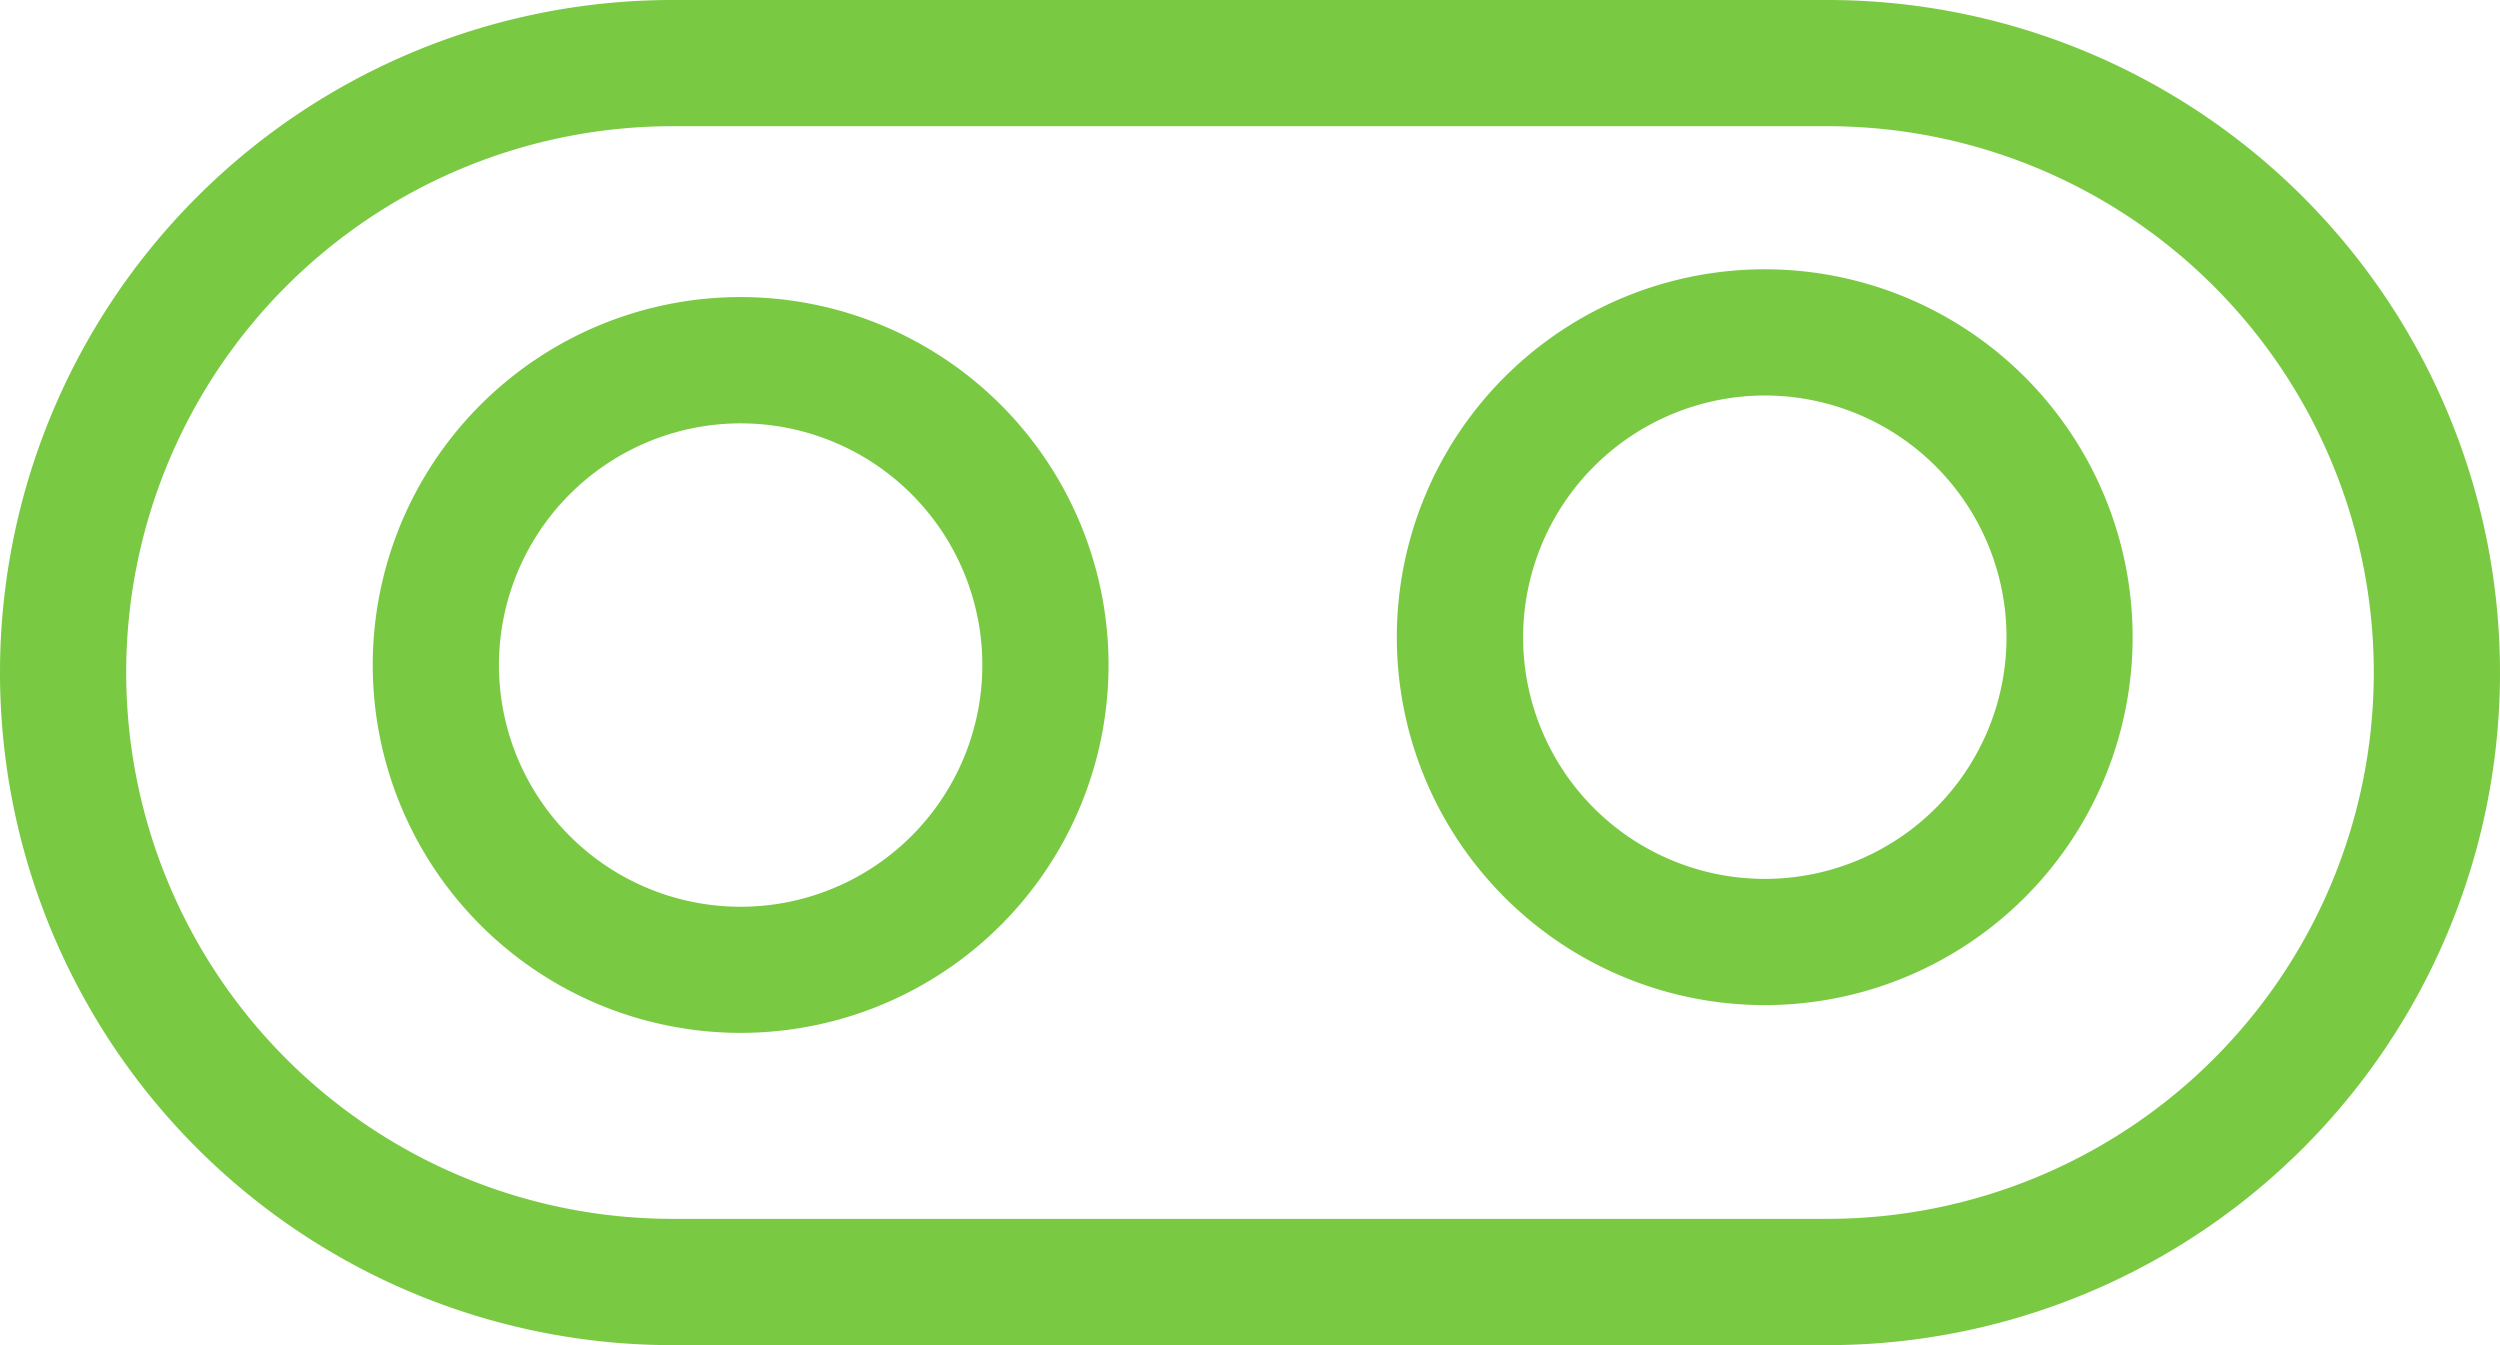
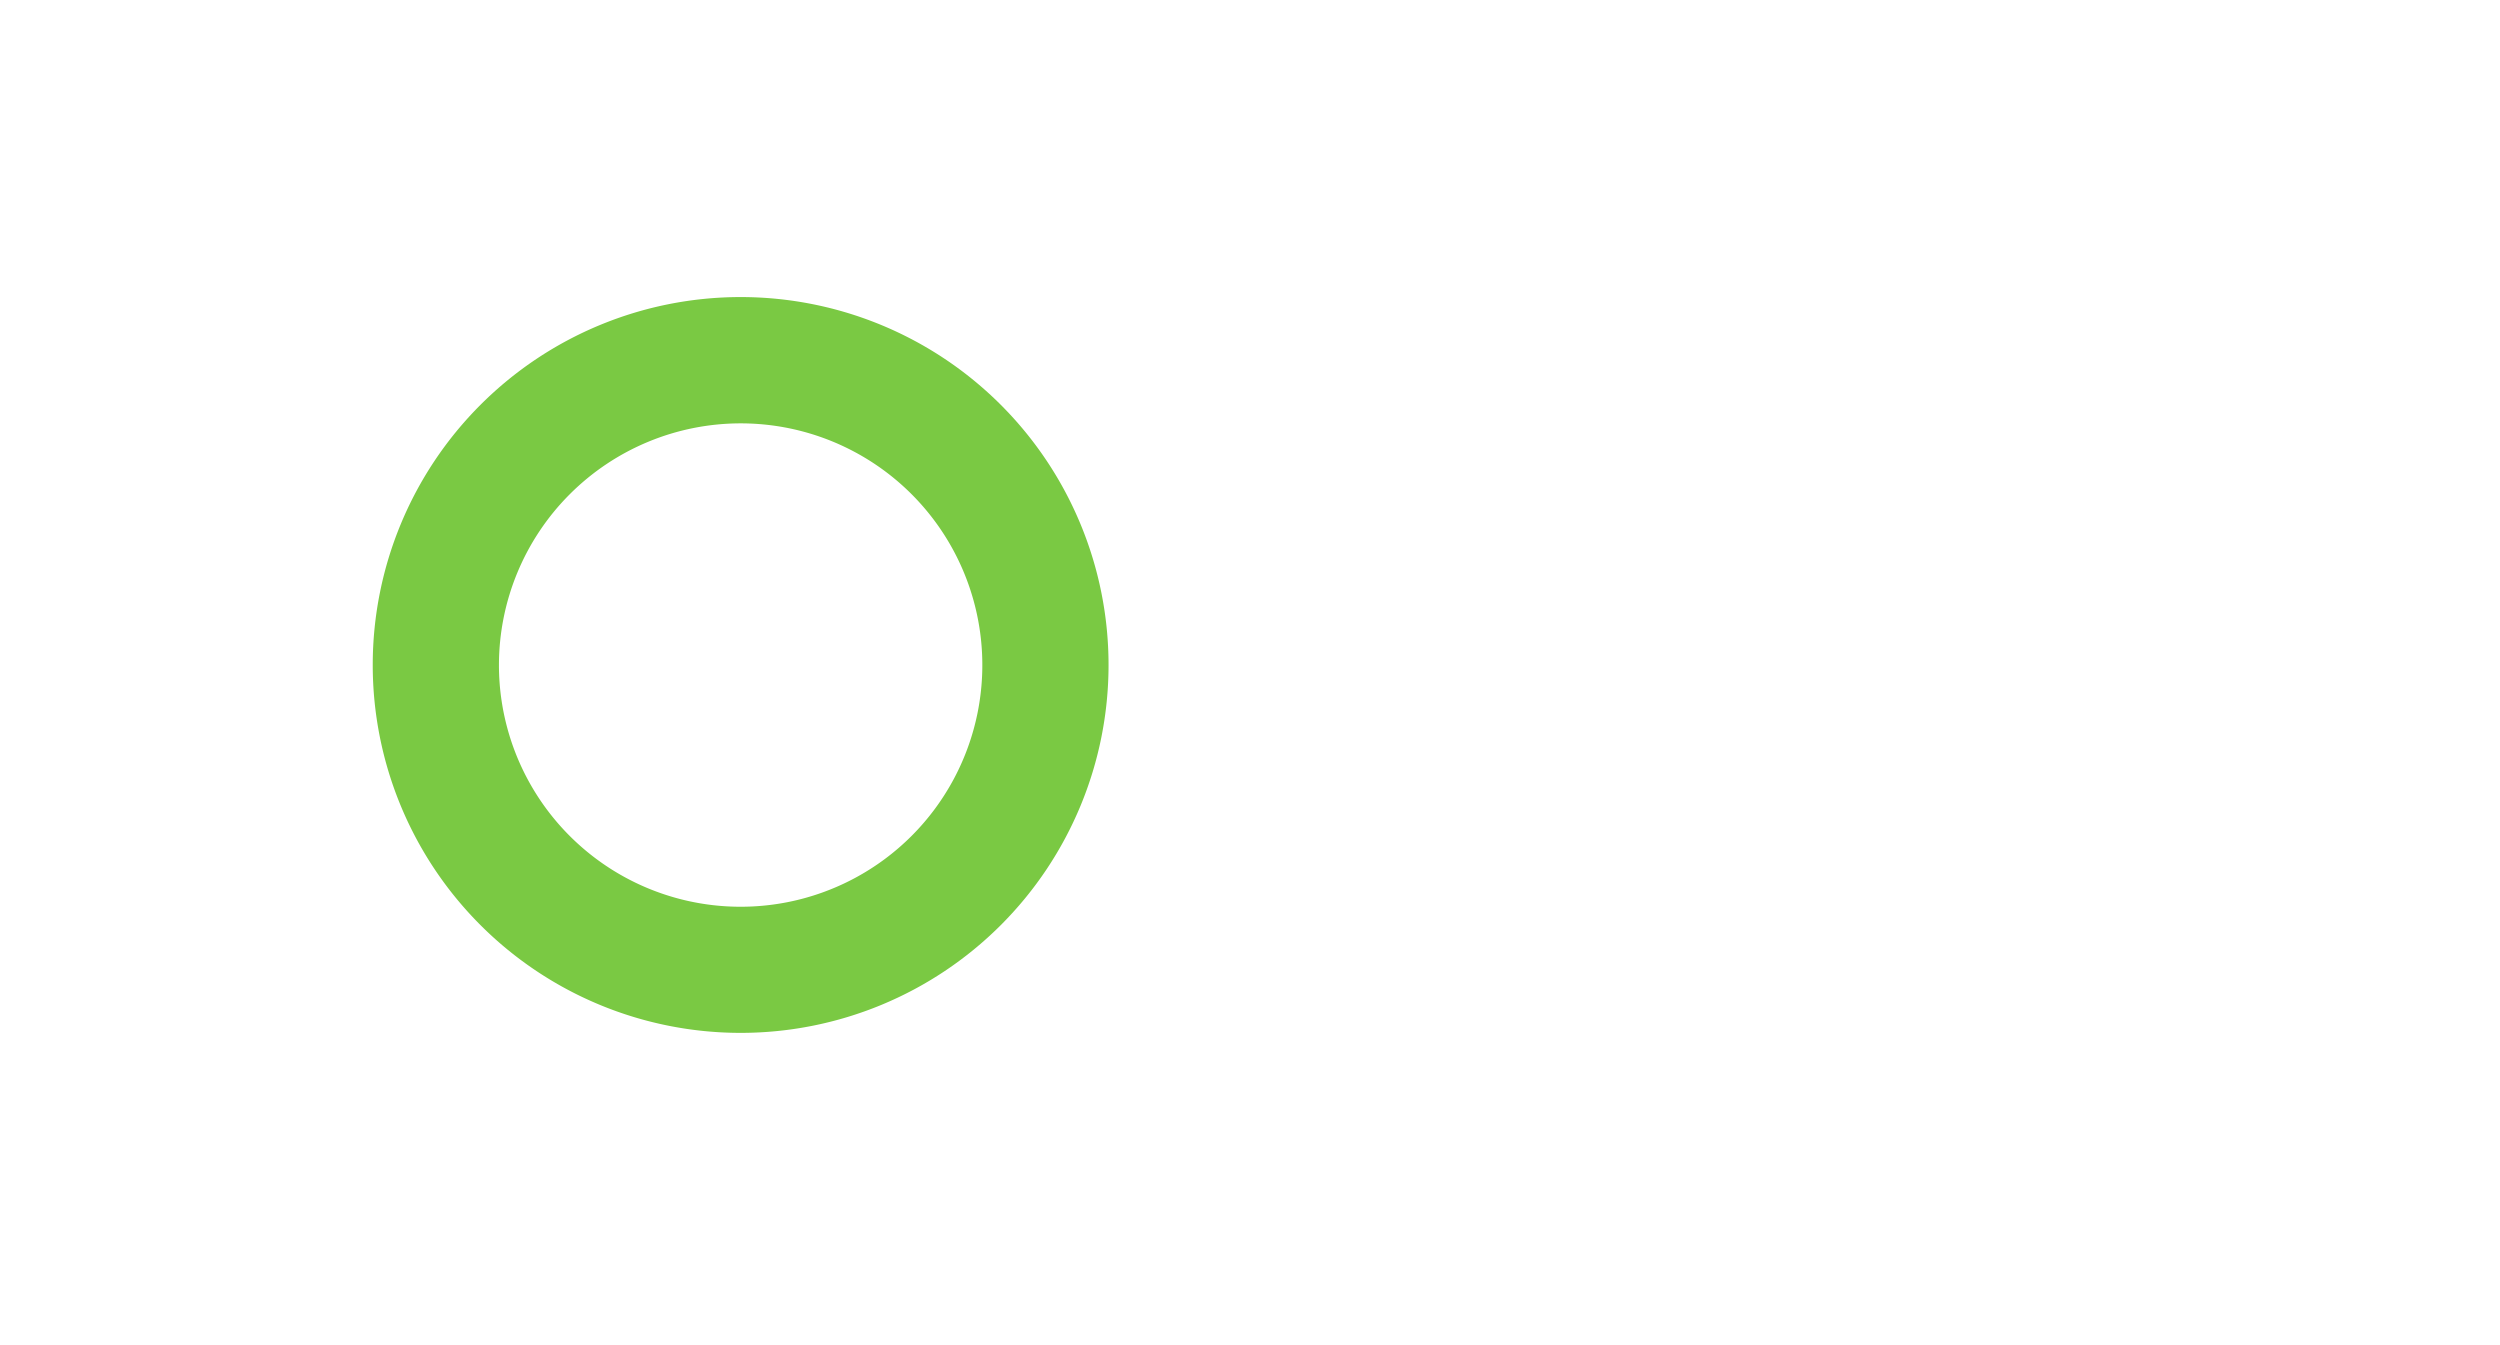
<svg xmlns="http://www.w3.org/2000/svg" width="284.45" height="153.05" viewBox="0 0 284.45 153.05">
-   <path d="M207.93,14.36a62.16,62.16,0,0,1,0,124.32H76.52a62.16,62.16,0,0,1,0-124.32H207.93m0-14.36H76.52A76.52,76.52,0,0,0,0,76.52H0a76.52,76.52,0,0,0,76.52,76.53H207.93a76.52,76.52,0,0,0,76.52-76.53h0A76.52,76.52,0,0,0,207.93,0Z" fill="#7ac943" />
-   <path d="M200.79,45a27.5,27.5,0,1,1-27.49,27.5A27.54,27.54,0,0,1,200.79,45m0-14.36a41.86,41.86,0,1,0,41.86,41.86,41.86,41.86,0,0,0-41.86-41.86Z" fill="#7ac943" />
  <path d="M84.27,48.17a27.5,27.5,0,1,1-27.5,27.49,27.52,27.52,0,0,1,27.5-27.49m0-14.37a41.86,41.86,0,1,0,41.86,41.86A41.86,41.86,0,0,0,84.27,33.8Z" fill="#7ac943" />
</svg>